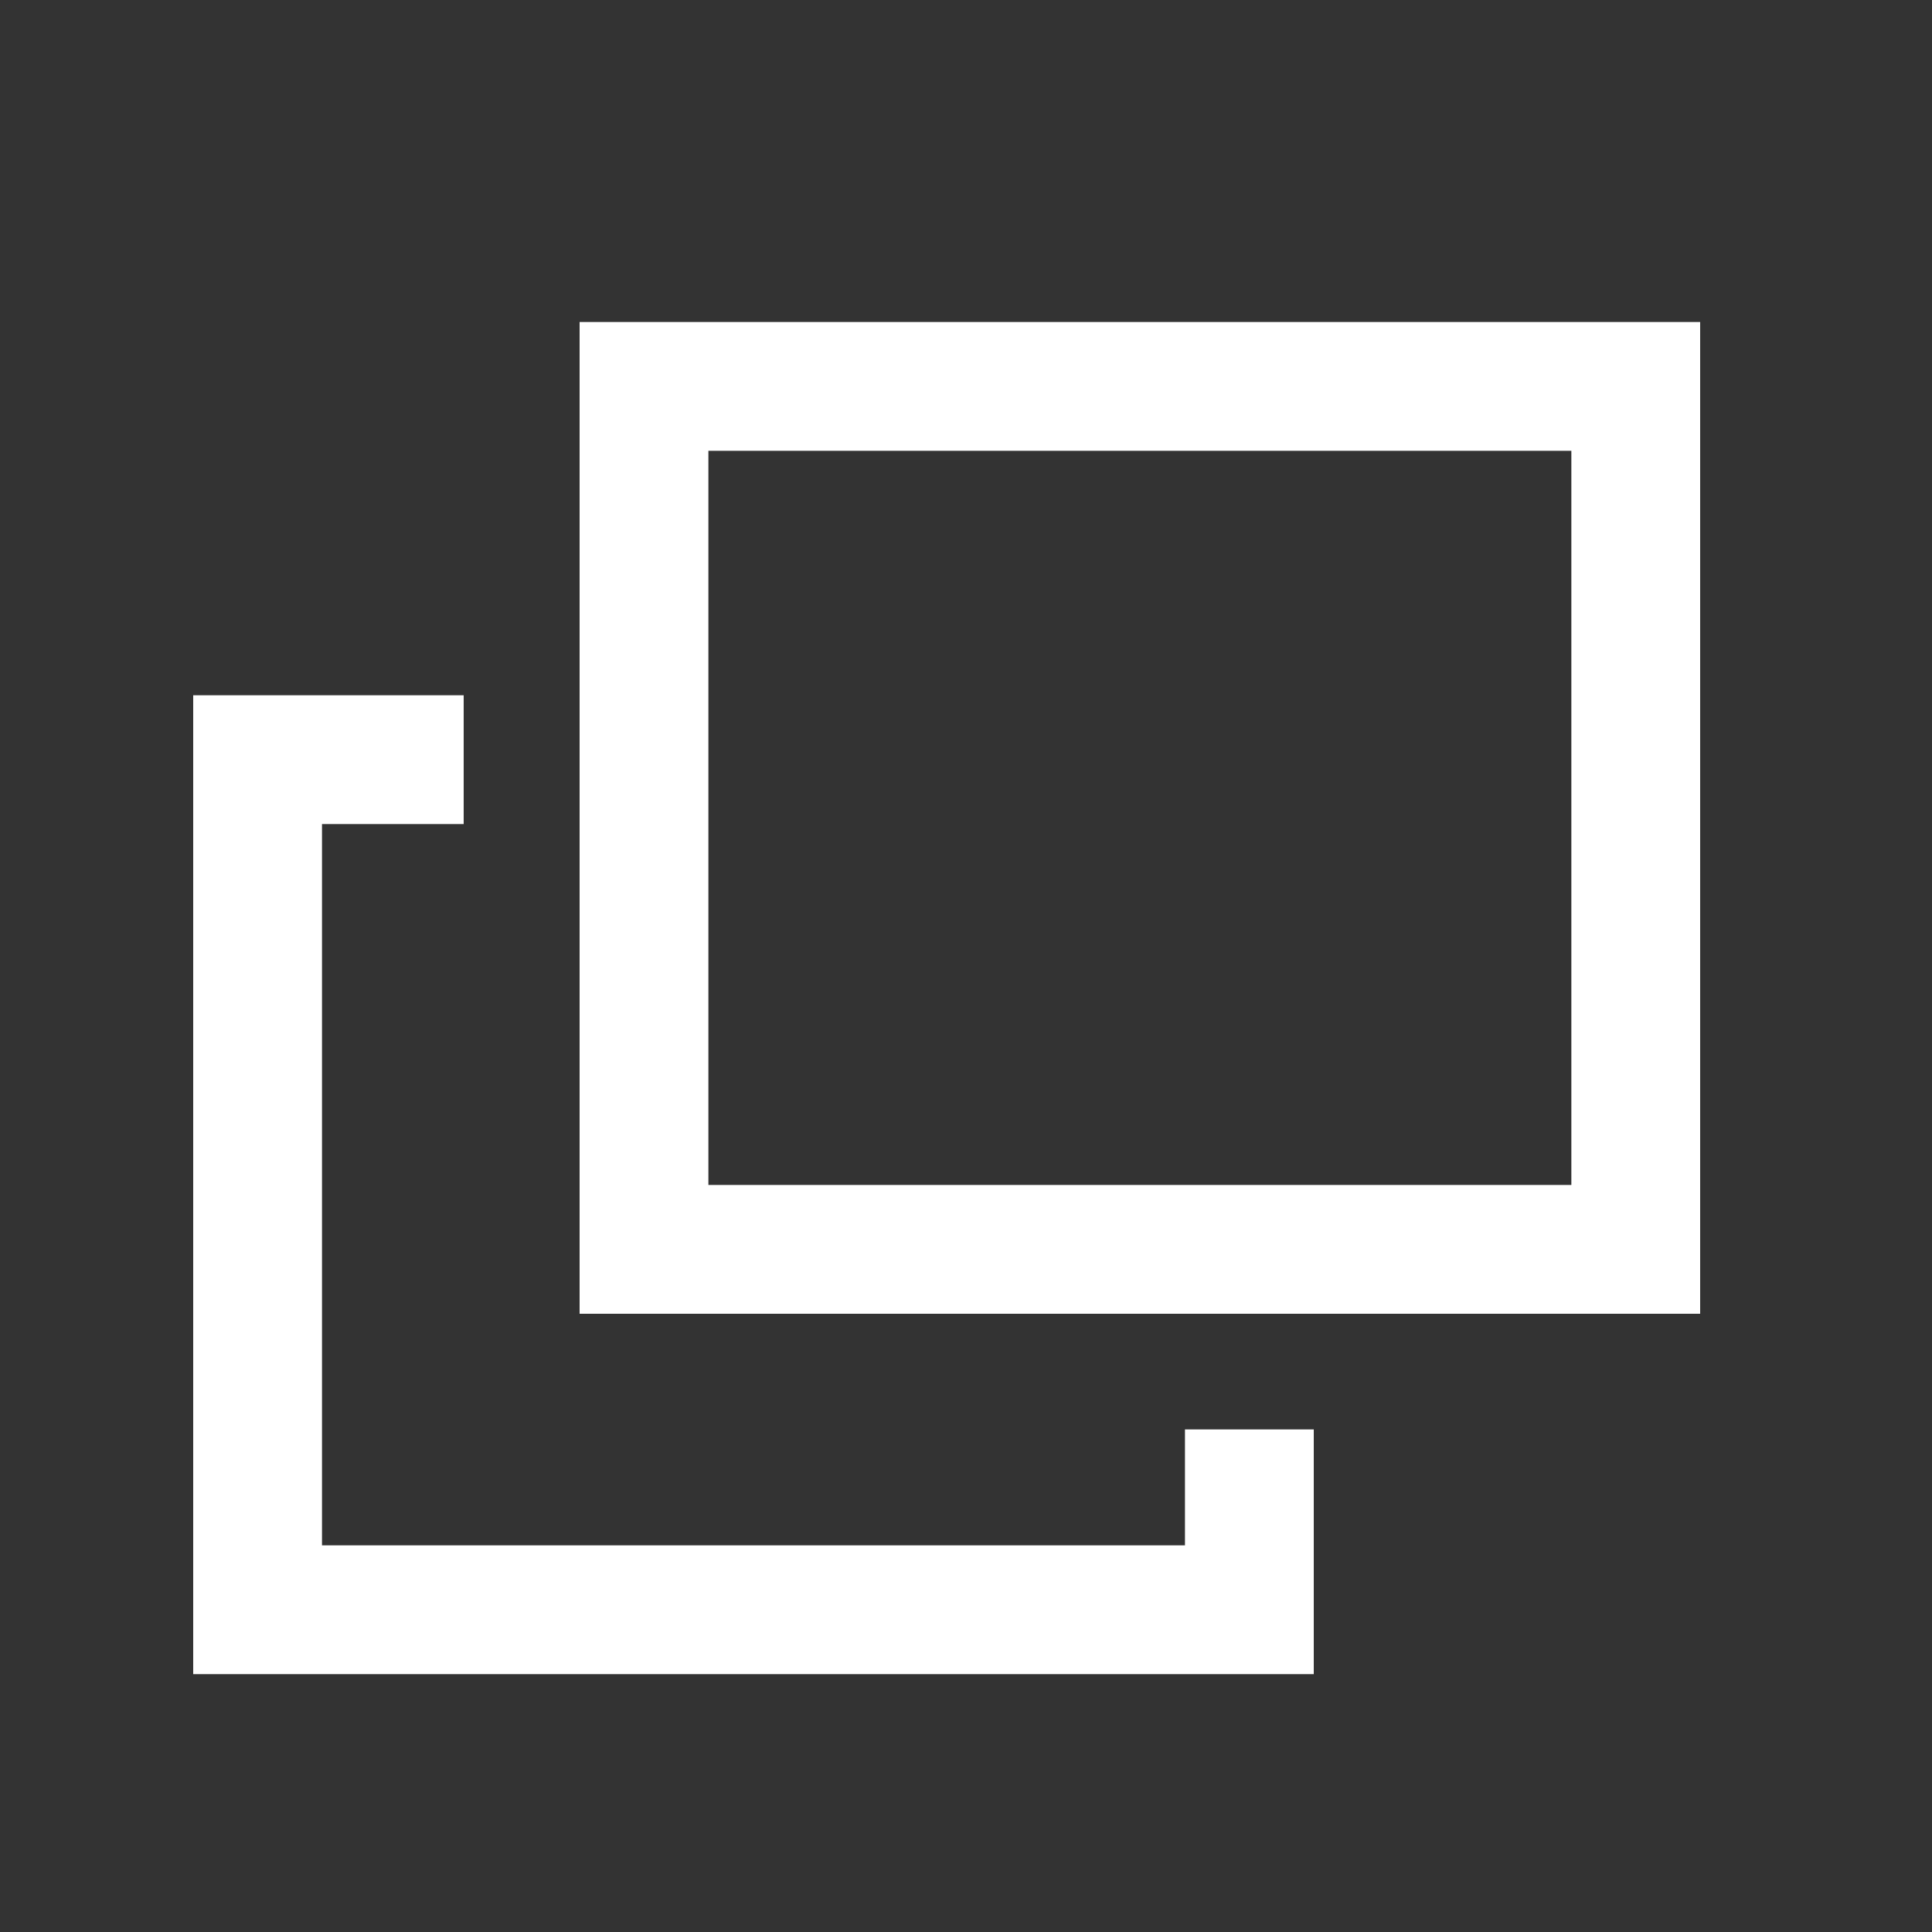
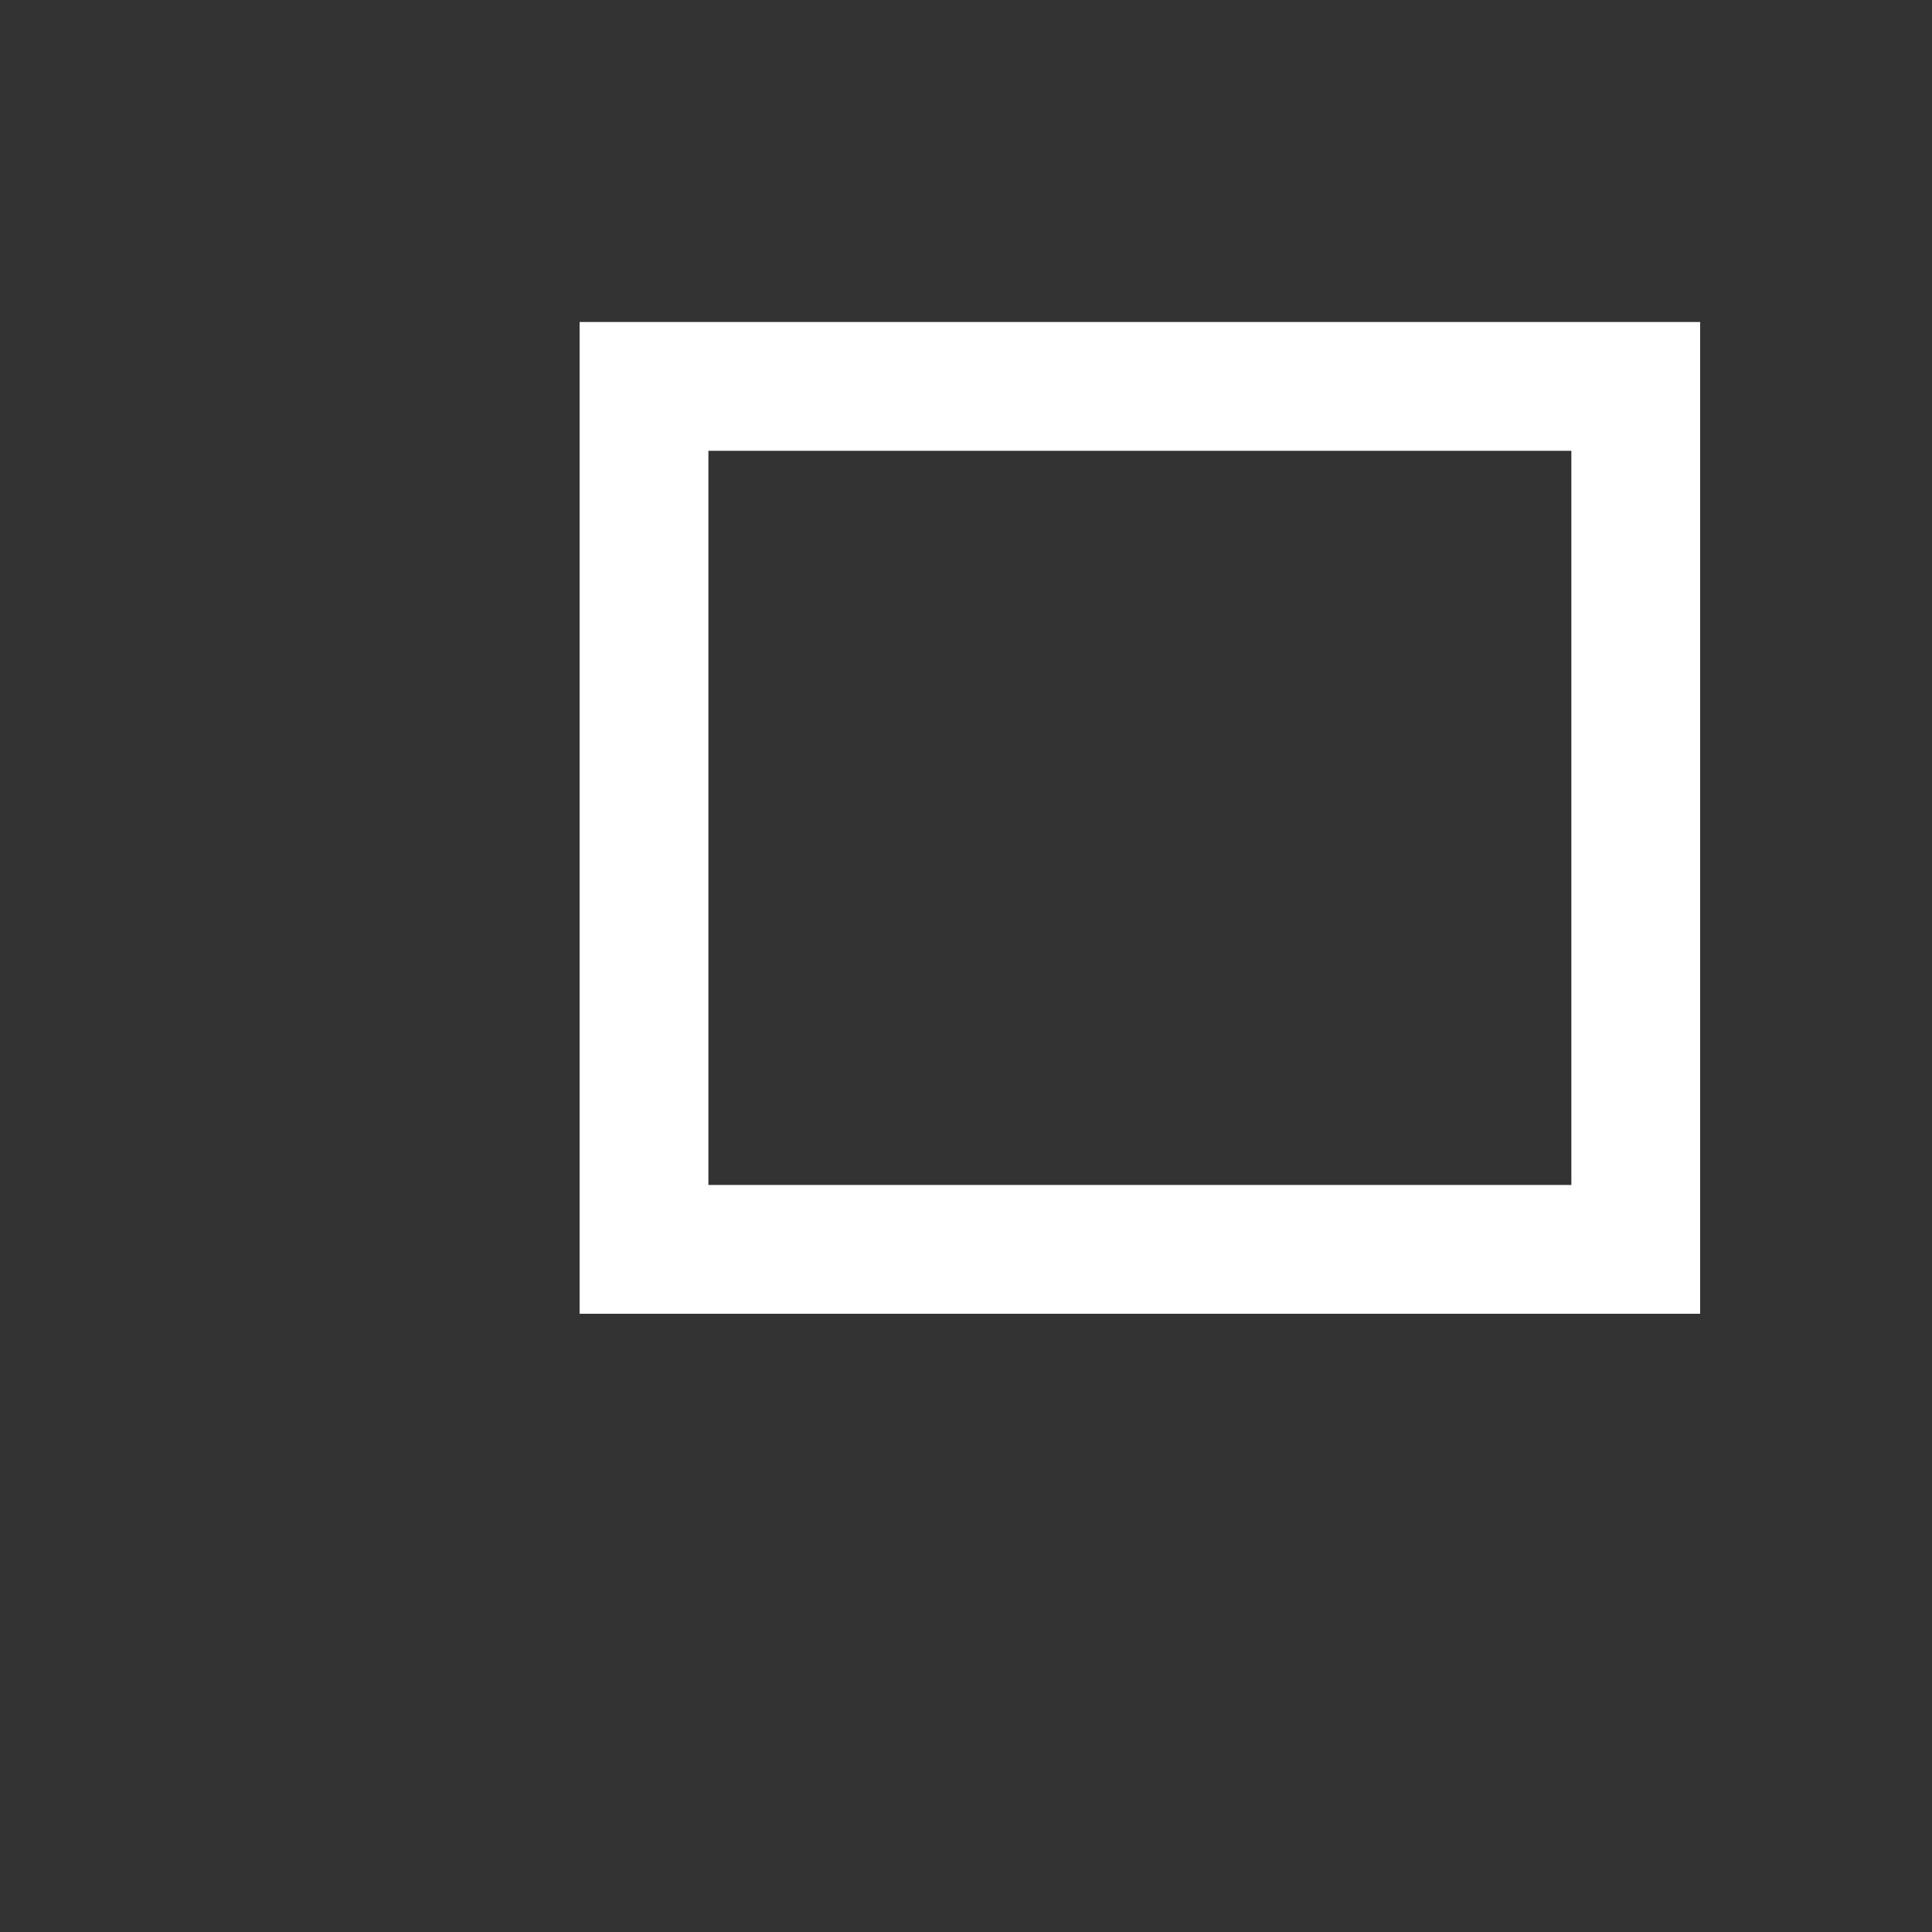
<svg xmlns="http://www.w3.org/2000/svg" width="15" height="15" fill="none">
  <rect width="100%" height="100%" fill="#333333" stroke="none" />
  <path d="M12.7 3H5v6.7h7.7V3Z" stroke="#fff" stroke-miterlimit="10" />
-   <path d="M9.7 11.098v1.4H2v-6.6h1.6" stroke="#fff" stroke-miterlimit="10" />
</svg>